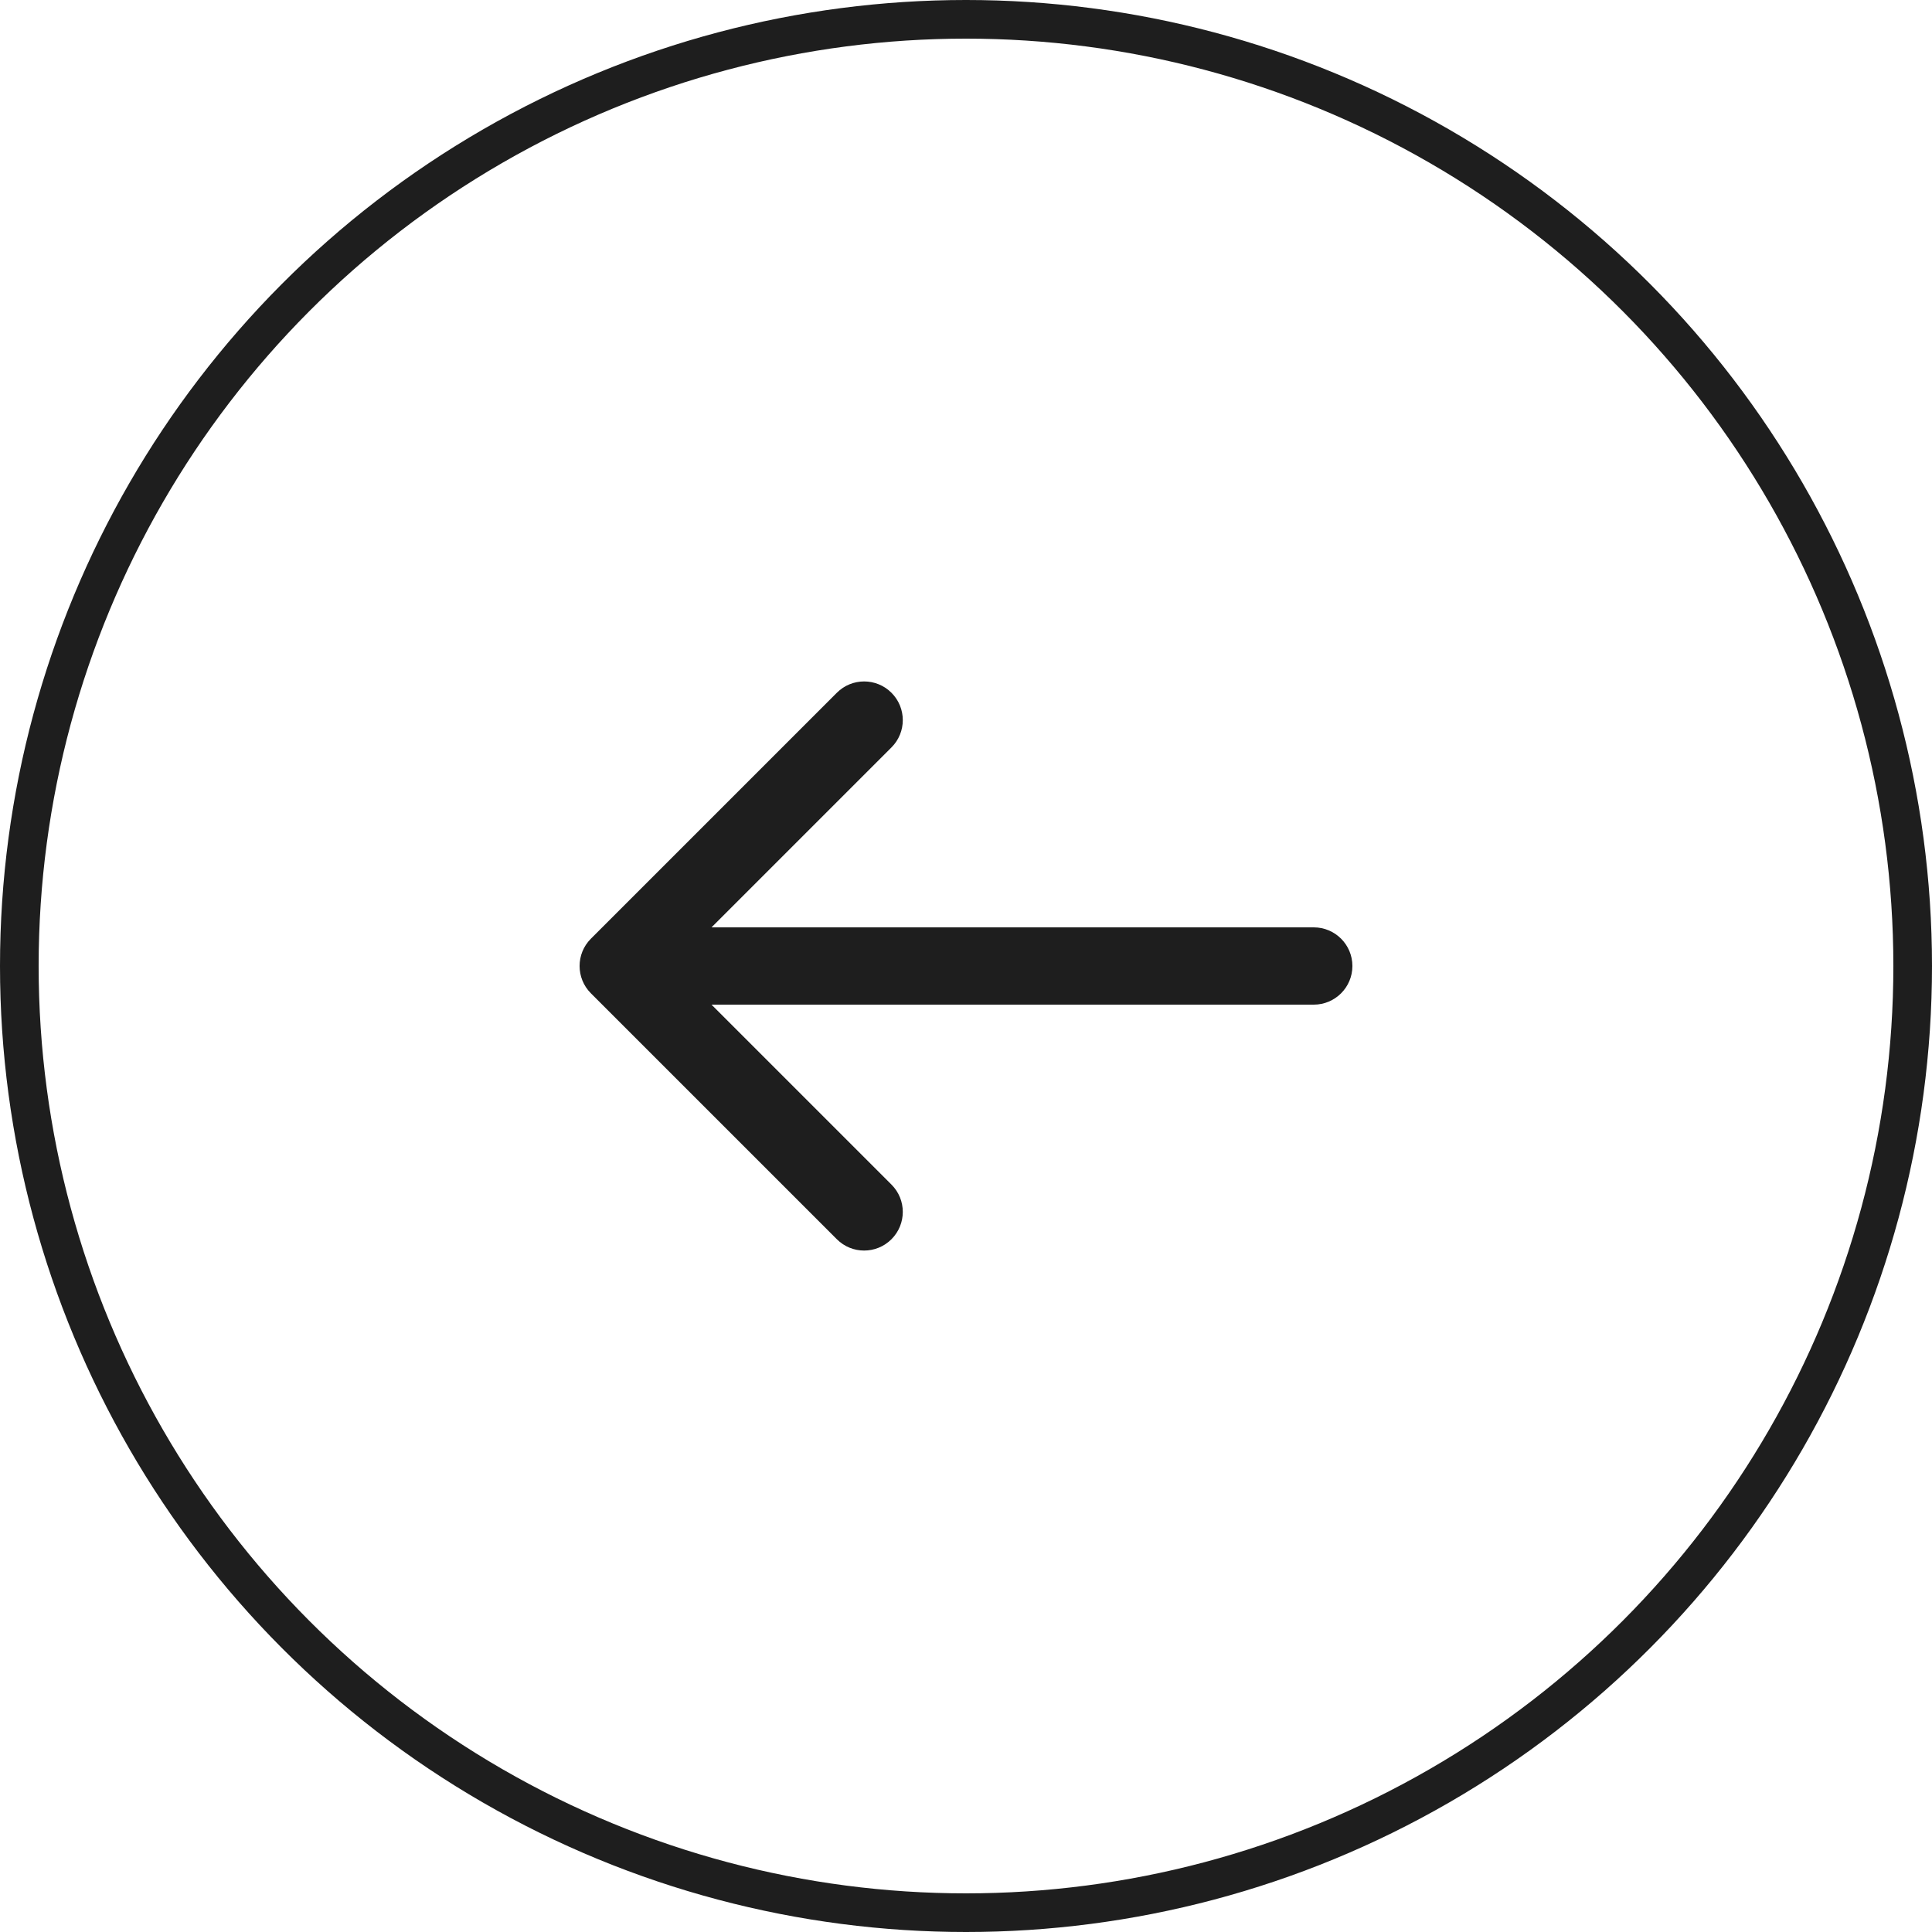
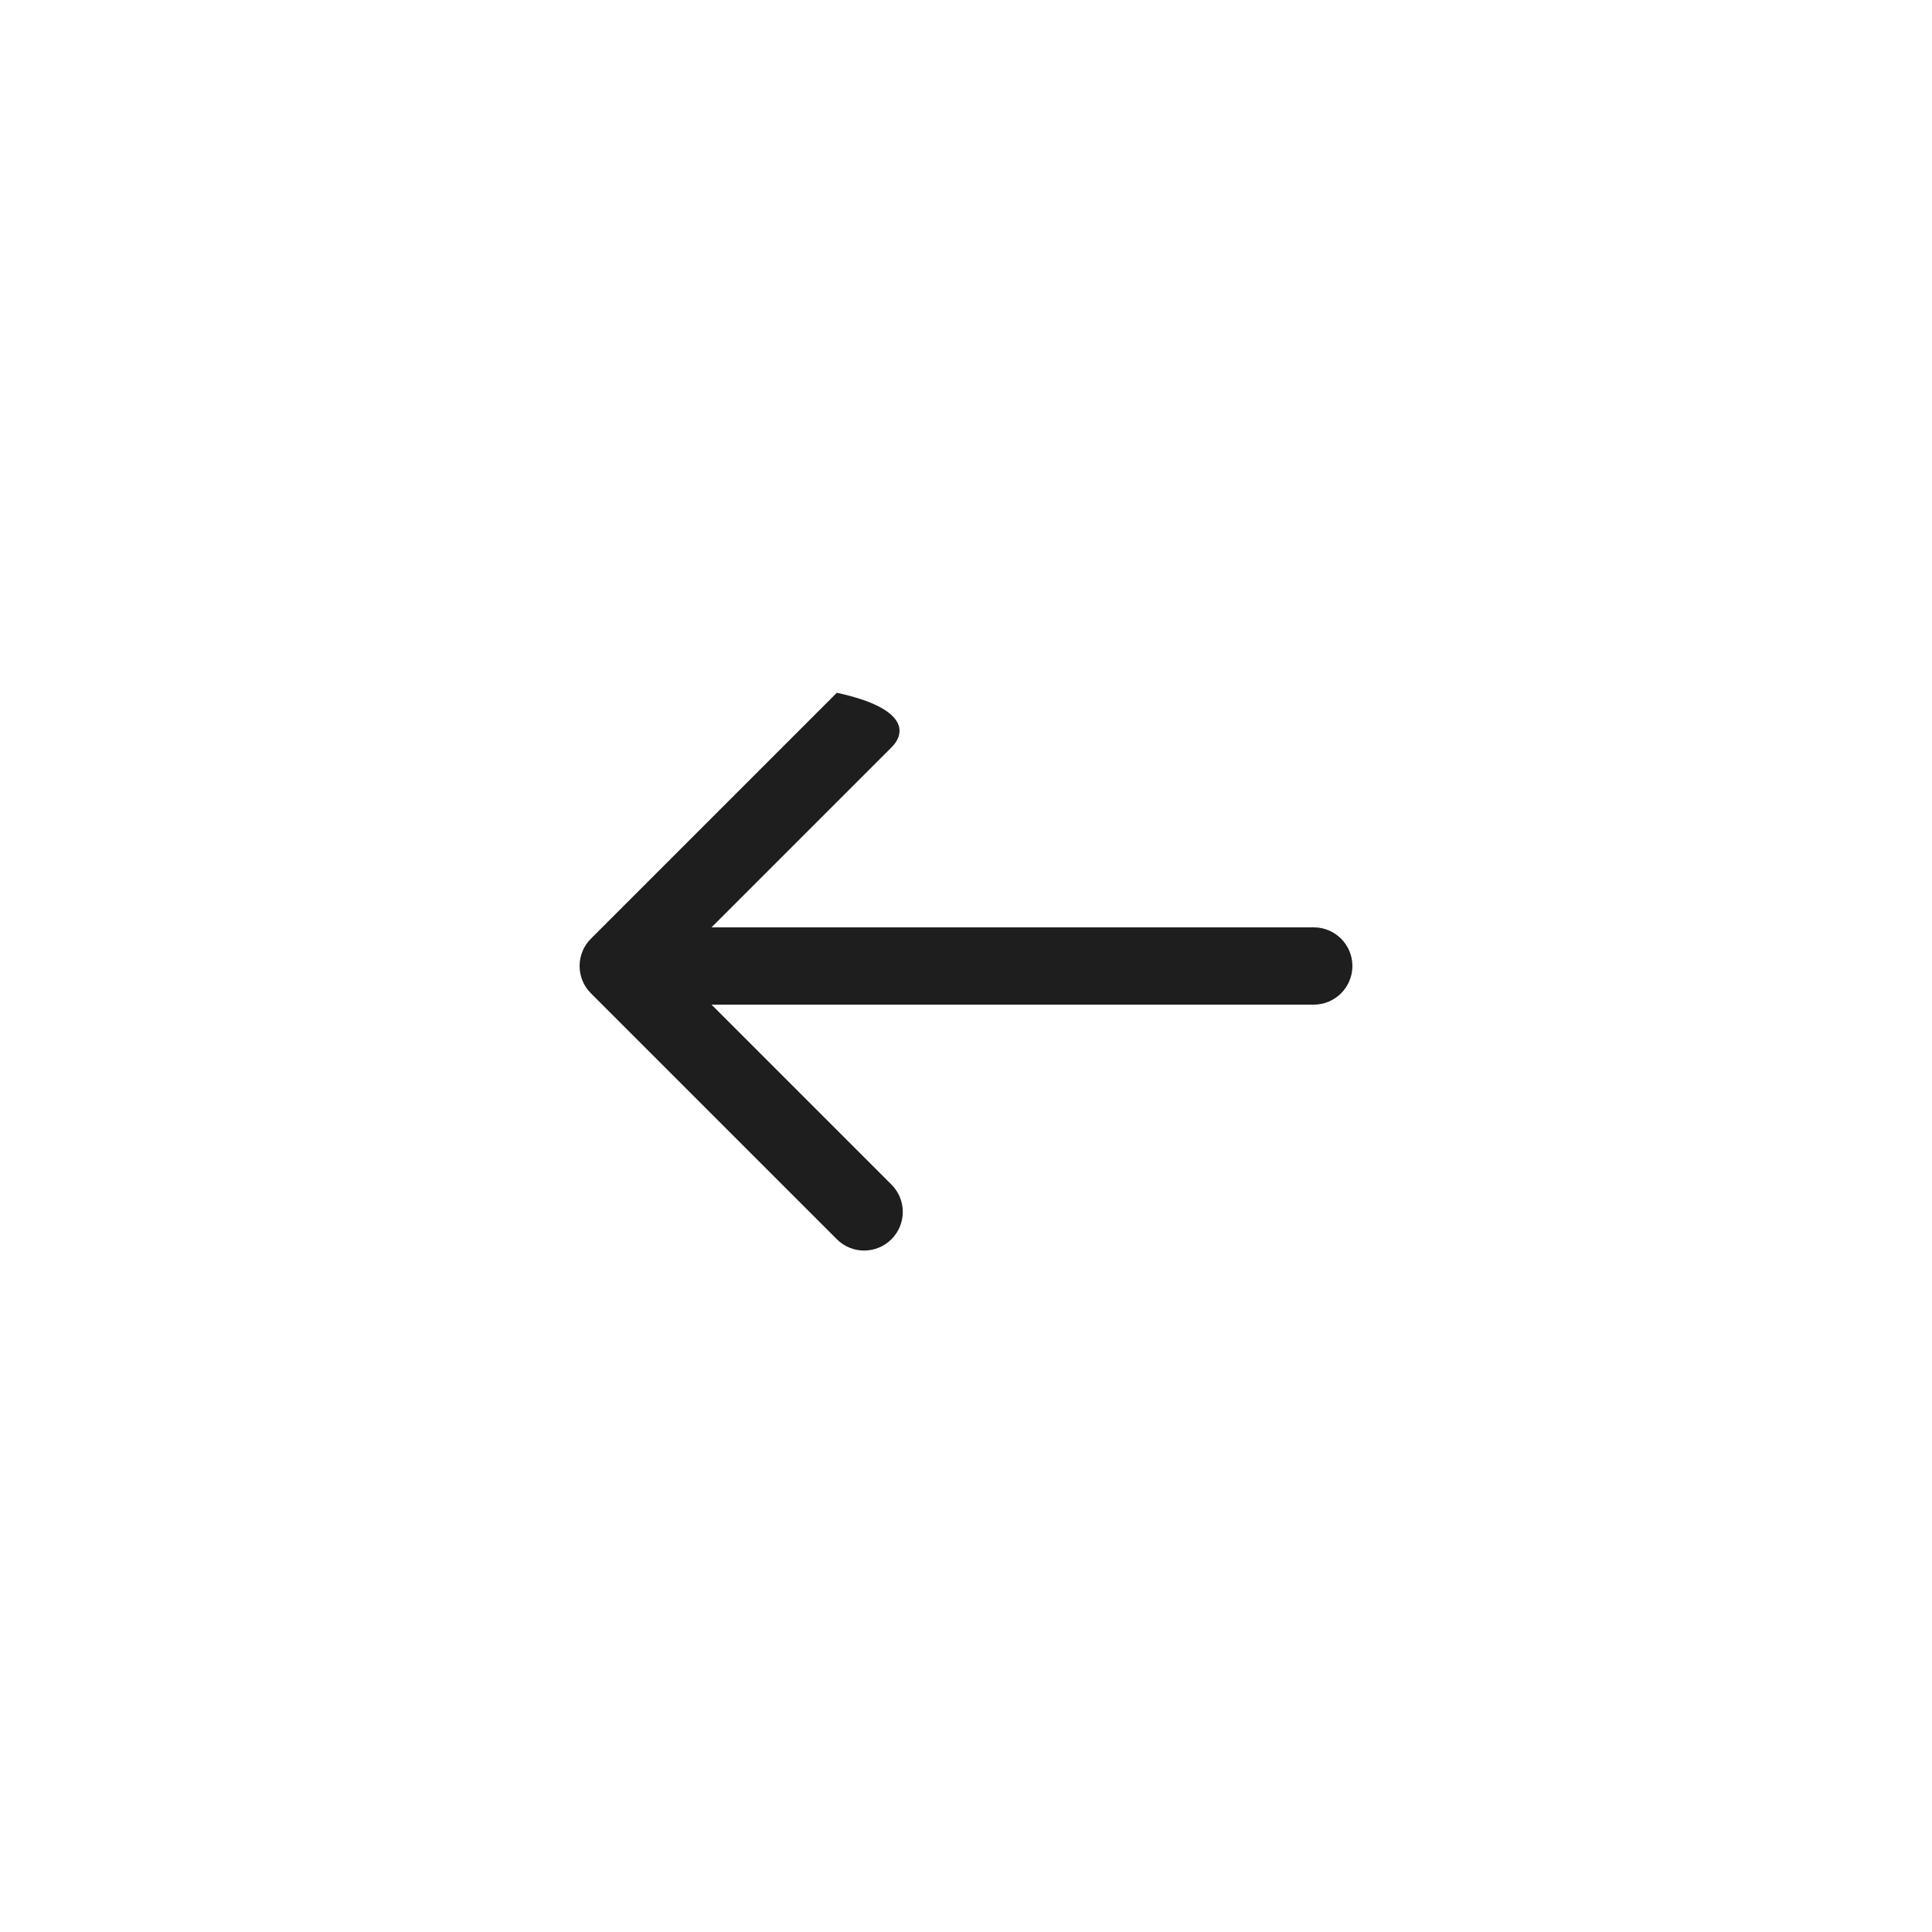
<svg xmlns="http://www.w3.org/2000/svg" width="50" height="50" viewBox="0 0 50 50" fill="none">
-   <circle cx="25" cy="25" r="24.5" stroke="#1E1E1E" />
-   <path d="M34 24C34.552 24 35 24.448 35 25C35 25.552 34.552 26 34 26V25V24ZM15.293 25.707C14.902 25.317 14.902 24.683 15.293 24.293L21.657 17.929C22.047 17.538 22.68 17.538 23.071 17.929C23.462 18.32 23.462 18.953 23.071 19.343L17.414 25L23.071 30.657C23.462 31.047 23.462 31.68 23.071 32.071C22.68 32.462 22.047 32.462 21.657 32.071L15.293 25.707ZM34 25V26H16V25V24H34V25Z" fill="#1E1E1E" />
+   <path d="M34 24C34.552 24 35 24.448 35 25C35 25.552 34.552 26 34 26V25V24ZM15.293 25.707C14.902 25.317 14.902 24.683 15.293 24.293L21.657 17.929C23.462 18.32 23.462 18.953 23.071 19.343L17.414 25L23.071 30.657C23.462 31.047 23.462 31.68 23.071 32.071C22.68 32.462 22.047 32.462 21.657 32.071L15.293 25.707ZM34 25V26H16V25V24H34V25Z" fill="#1E1E1E" />
</svg>